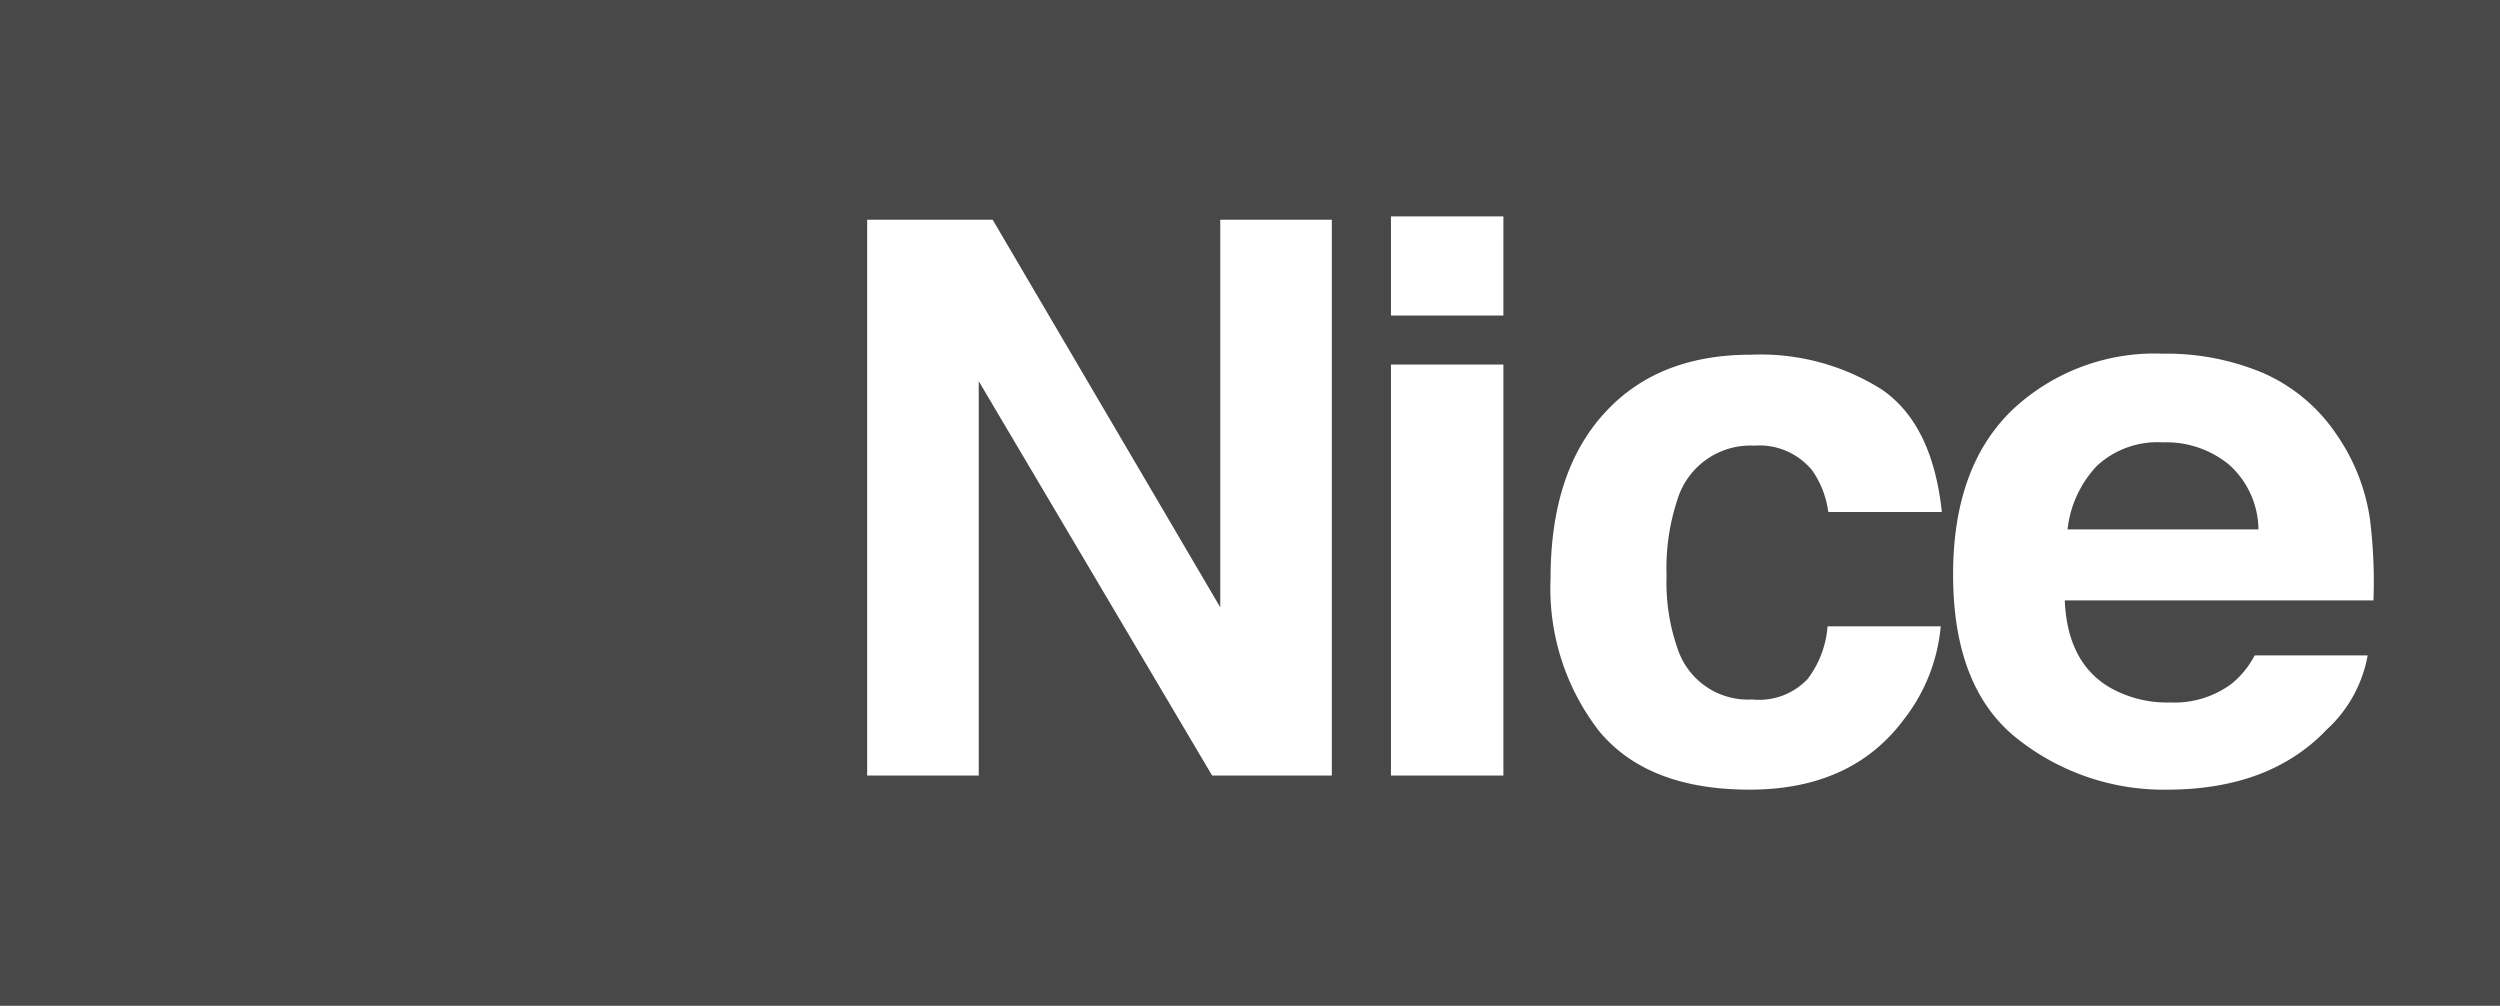
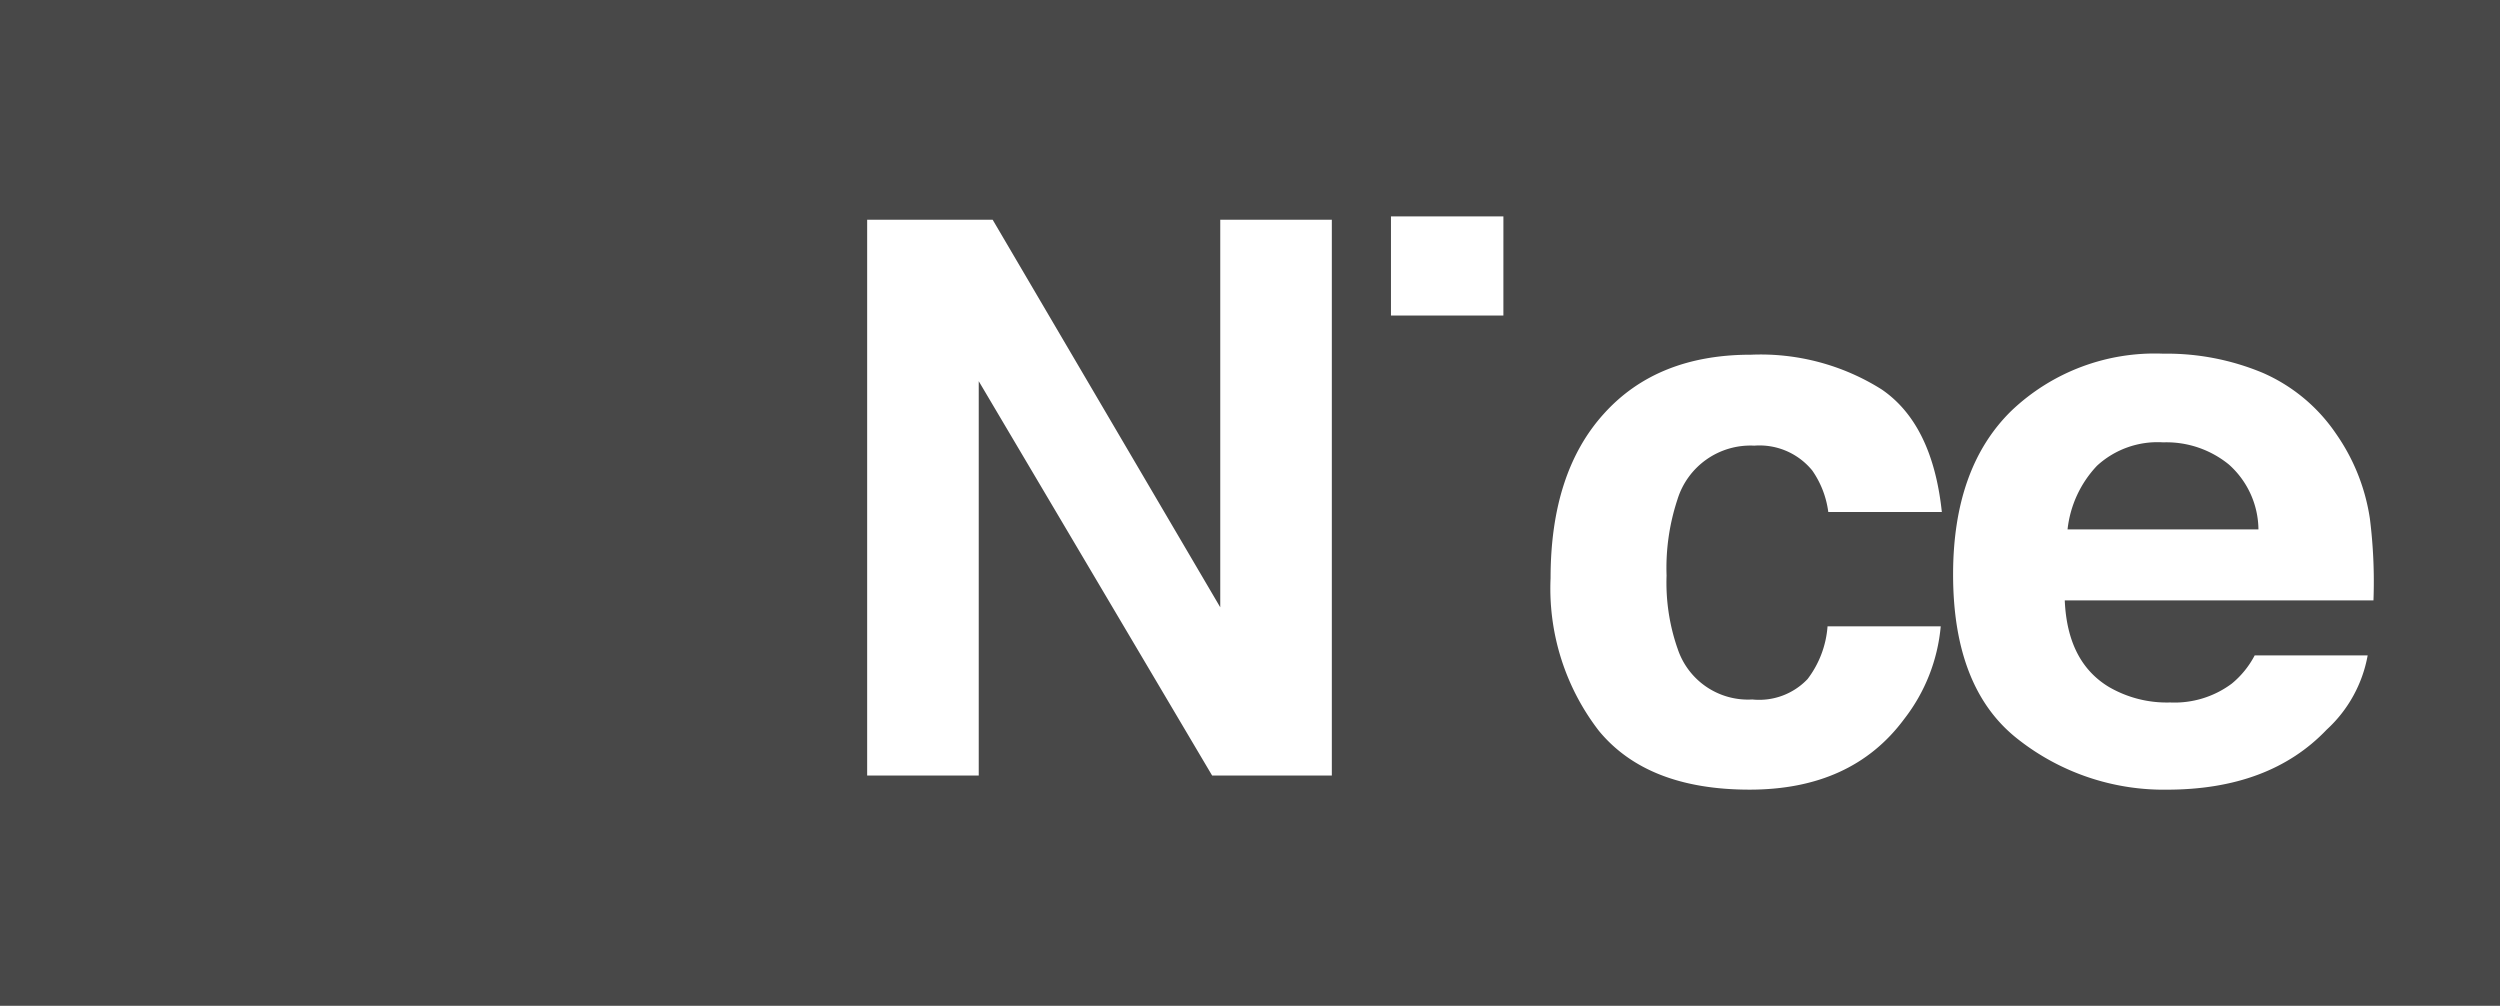
<svg xmlns="http://www.w3.org/2000/svg" width="165.353" height="66.527" viewBox="0 0 165.353 66.527">
  <g id="Grupo_23" data-name="Grupo 23" transform="translate(-482.215 -4881.609)">
-     <path id="Trazado_60" data-name="Trazado 60" d="M0,73.989H165.353V7.462H0ZM88.089,58.757H80.172L64.735,32.674V58.757h-7.38V21.994h8.3L80.709,47.629V21.994h7.38Zm11.347,0H92V31.574h7.437Zm0-30.425H92V21.774h7.437Zm11.51,21.994a4.9,4.9,0,0,0,4.953,3.4,4.409,4.409,0,0,0,3.657-1.352,6.541,6.541,0,0,0,1.32-3.486h7.486a11.677,11.677,0,0,1-2.419,6.134q-3.458,4.668-10.223,4.668t-9.971-3.894A15.4,15.4,0,0,1,102.557,45.7q0-6.989,3.535-10.883,3.519-3.9,9.726-3.894a15.009,15.009,0,0,1,8.643,2.3q3.36,2.3,3.975,8.105h-7.511a6.187,6.187,0,0,0-1.059-2.745,4.5,4.5,0,0,0-3.837-1.645,5.051,5.051,0,0,0-5.083,3.568,14.42,14.42,0,0,0-.717,5.026,13.233,13.233,0,0,0,.717,4.8m46.041-3.161H136.566q.171,4.081,2.933,5.735a7.615,7.615,0,0,0,4.04,1.018,6.328,6.328,0,0,0,4.073-1.246,6.019,6.019,0,0,0,1.515-1.865H156.6a8.774,8.774,0,0,1-2.713,4.912q-3.776,3.959-10.549,3.967a15.589,15.589,0,0,1-9.881-3.348q-4.277-3.348-4.277-10.883,0-7.062,3.861-10.834a13.74,13.74,0,0,1,10.028-3.772,16.463,16.463,0,0,1,6.6,1.271,11.324,11.324,0,0,1,4.839,4.024,13.164,13.164,0,0,1,2.24,5.621,33.565,33.565,0,0,1,.236,5.4m-9.563-8.985a6.536,6.536,0,0,0-4.35-1.466,5.913,5.913,0,0,0-4.374,1.548,7.273,7.273,0,0,0-1.947,4.211h12.626a5.818,5.818,0,0,0-1.955-4.293" transform="translate(482.215 4874.147)" fill="#484848" />
+     <path id="Trazado_60" data-name="Trazado 60" d="M0,73.989H165.353V7.462H0ZM88.089,58.757H80.172L64.735,32.674V58.757h-7.38V21.994h8.3L80.709,47.629V21.994h7.38Zm11.347,0H92h7.437Zm0-30.425H92V21.774h7.437Zm11.51,21.994a4.9,4.9,0,0,0,4.953,3.4,4.409,4.409,0,0,0,3.657-1.352,6.541,6.541,0,0,0,1.32-3.486h7.486a11.677,11.677,0,0,1-2.419,6.134q-3.458,4.668-10.223,4.668t-9.971-3.894A15.4,15.4,0,0,1,102.557,45.7q0-6.989,3.535-10.883,3.519-3.9,9.726-3.894a15.009,15.009,0,0,1,8.643,2.3q3.36,2.3,3.975,8.105h-7.511a6.187,6.187,0,0,0-1.059-2.745,4.5,4.5,0,0,0-3.837-1.645,5.051,5.051,0,0,0-5.083,3.568,14.42,14.42,0,0,0-.717,5.026,13.233,13.233,0,0,0,.717,4.8m46.041-3.161H136.566q.171,4.081,2.933,5.735a7.615,7.615,0,0,0,4.04,1.018,6.328,6.328,0,0,0,4.073-1.246,6.019,6.019,0,0,0,1.515-1.865H156.6a8.774,8.774,0,0,1-2.713,4.912q-3.776,3.959-10.549,3.967a15.589,15.589,0,0,1-9.881-3.348q-4.277-3.348-4.277-10.883,0-7.062,3.861-10.834a13.74,13.74,0,0,1,10.028-3.772,16.463,16.463,0,0,1,6.6,1.271,11.324,11.324,0,0,1,4.839,4.024,13.164,13.164,0,0,1,2.24,5.621,33.565,33.565,0,0,1,.236,5.4m-9.563-8.985a6.536,6.536,0,0,0-4.35-1.466,5.913,5.913,0,0,0-4.374,1.548,7.273,7.273,0,0,0-1.947,4.211h12.626a5.818,5.818,0,0,0-1.955-4.293" transform="translate(482.215 4874.147)" fill="#484848" />
  </g>
</svg>